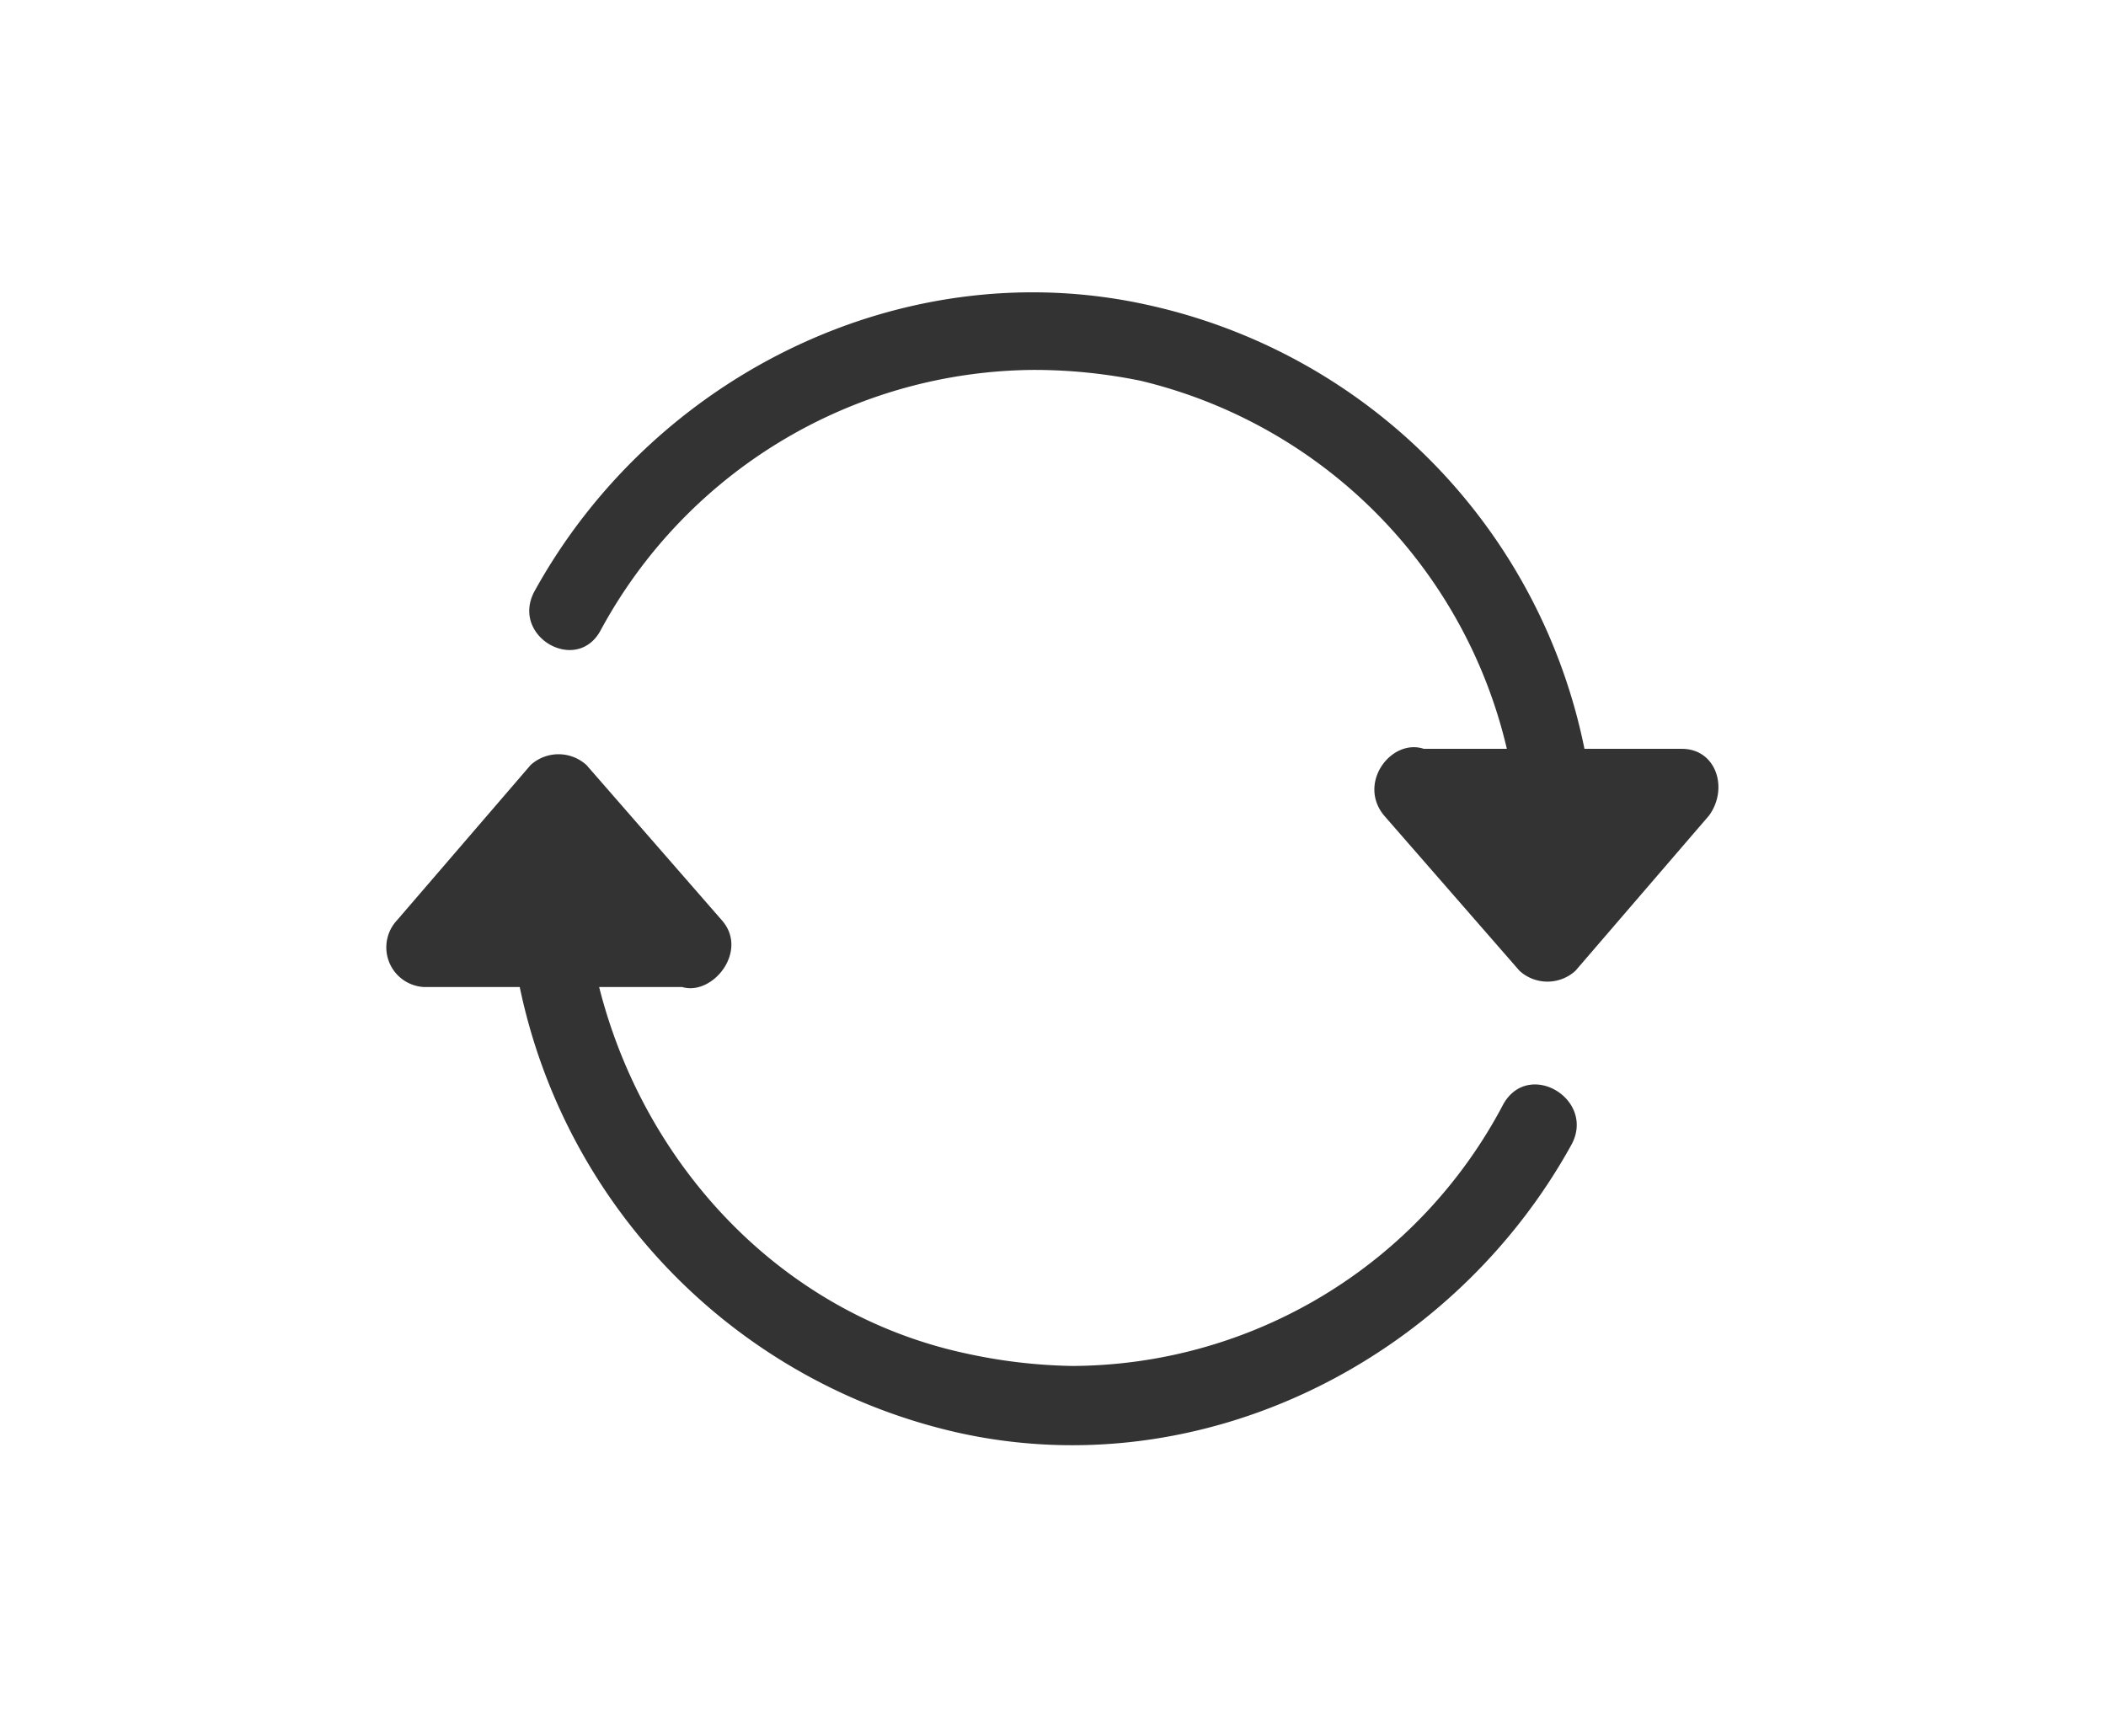
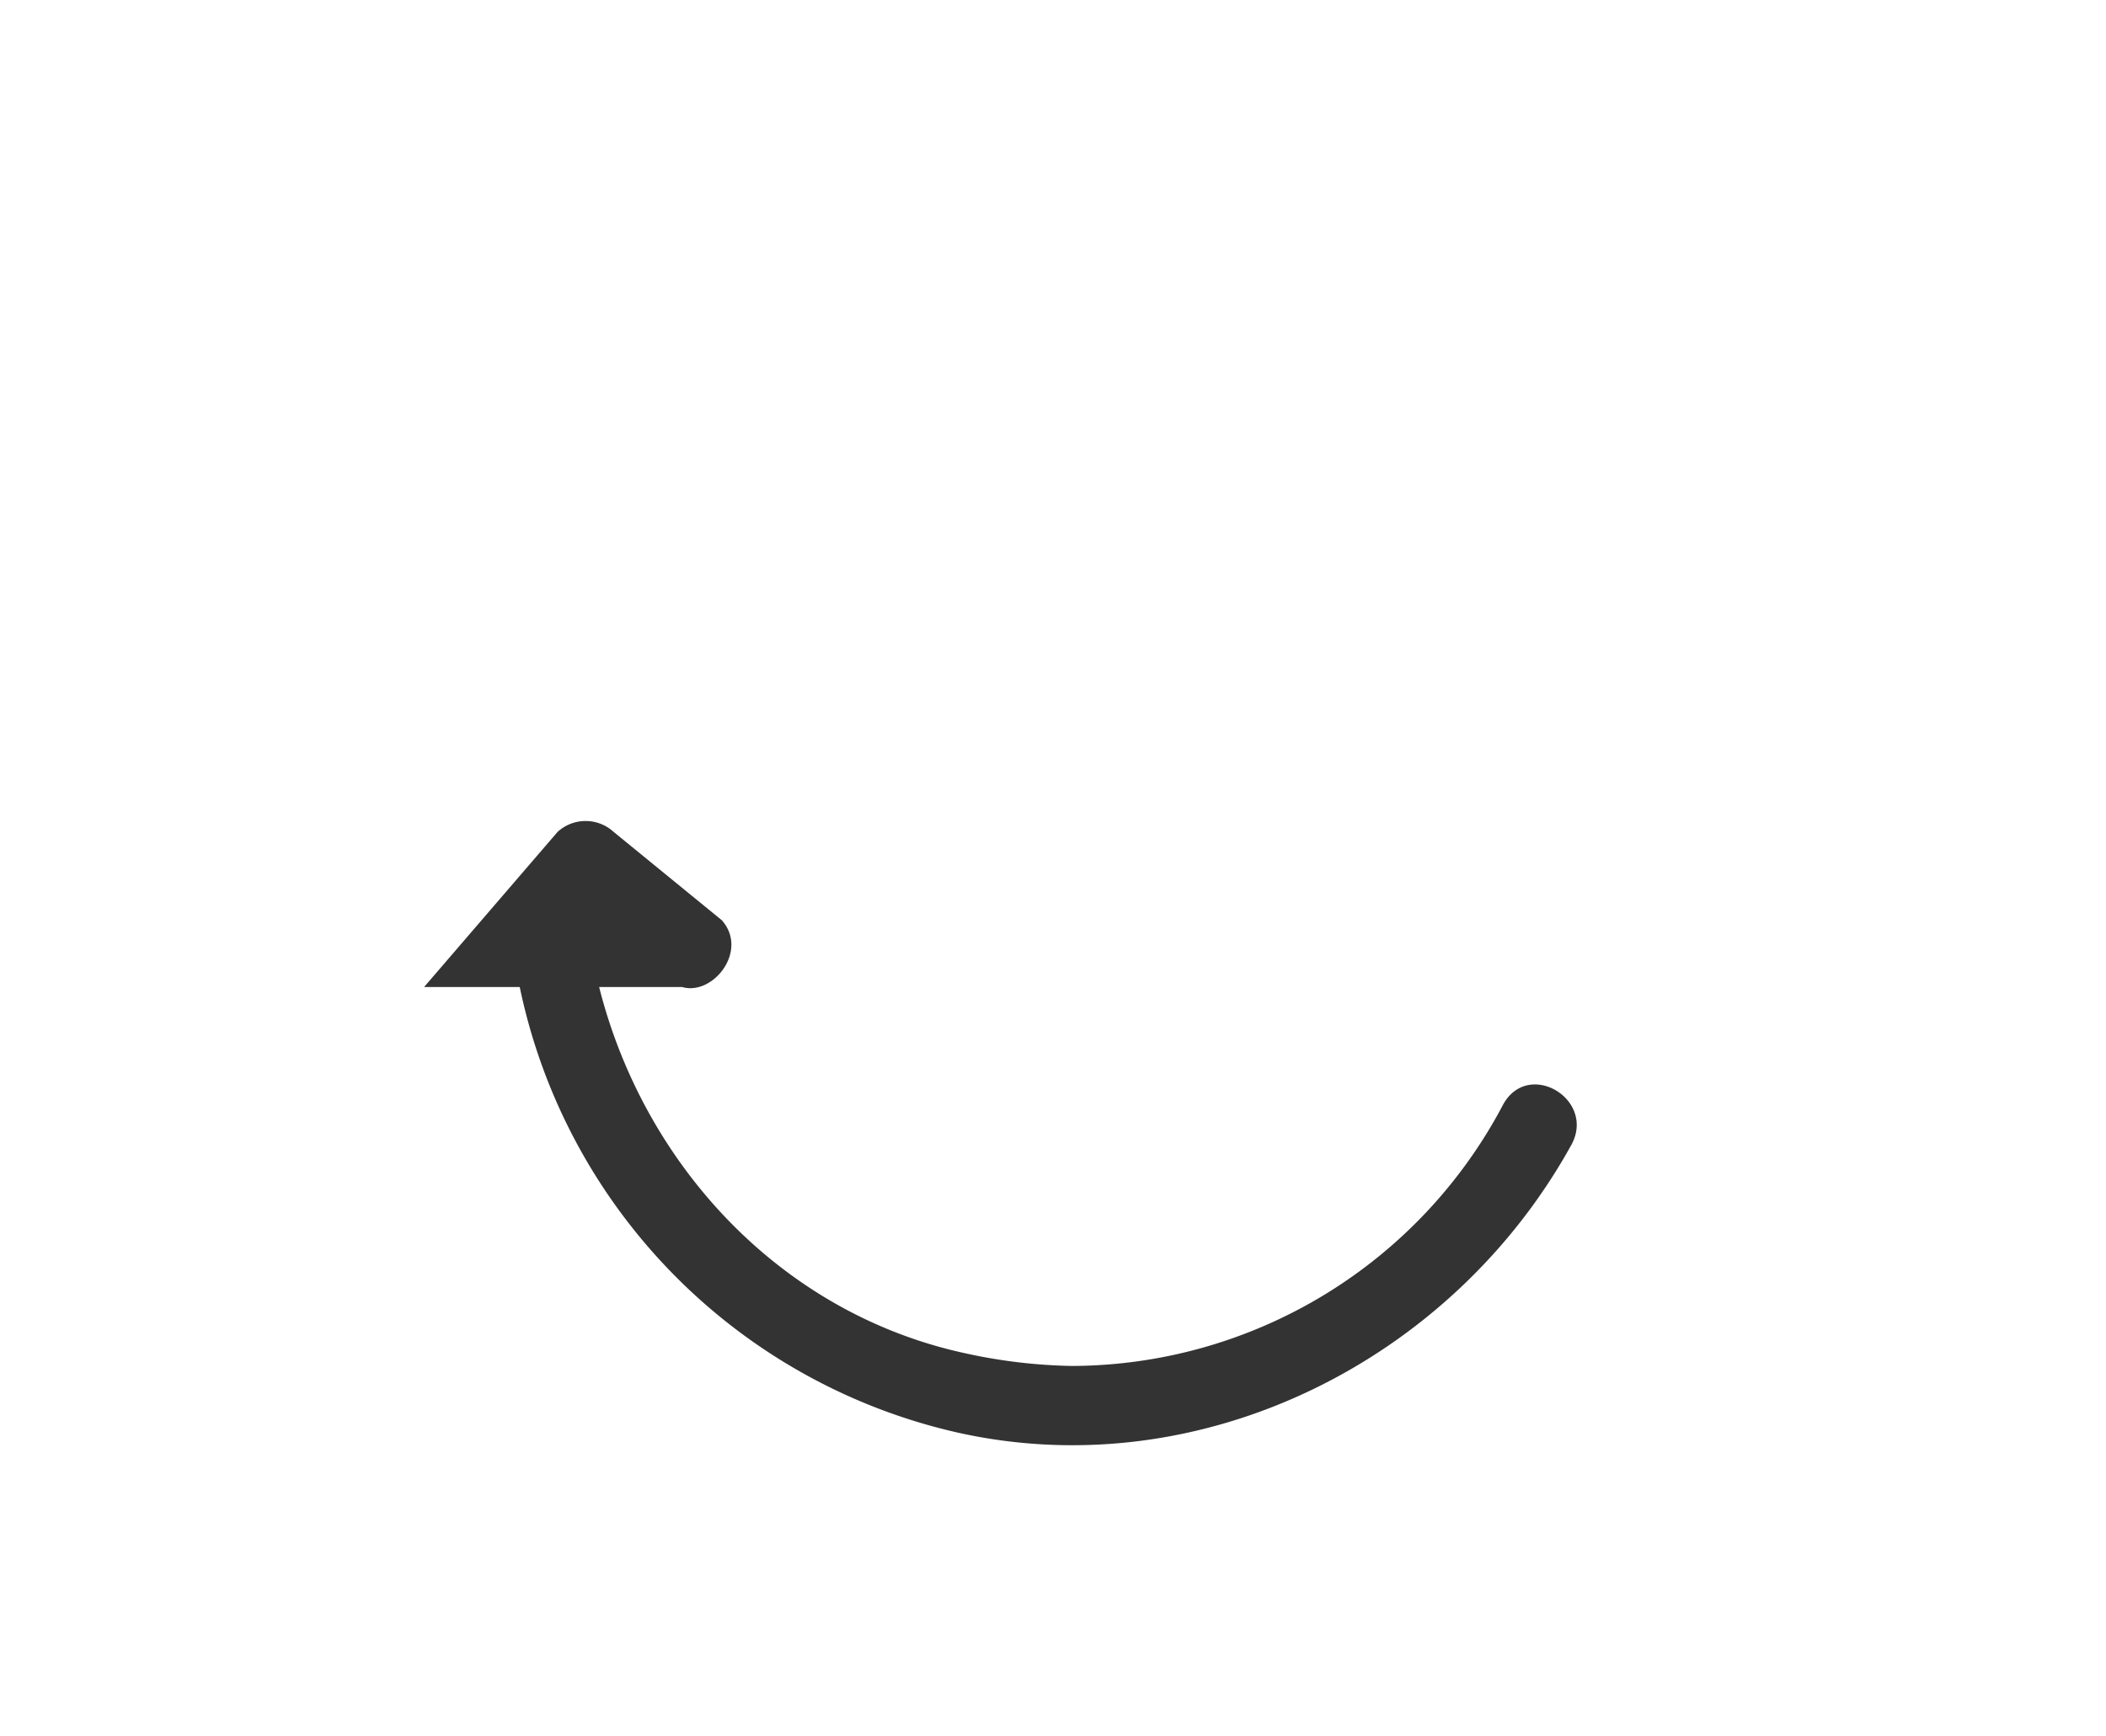
<svg xmlns="http://www.w3.org/2000/svg" width="116.7" height="96.2" viewBox="0 0 116.7 96.2">
  <g>
-     <path d="M93.2,41.5c1.9,0,2.6,2.2,1.5,3.7l-7.4,8.6a2.3,2.3,0,0,1-3.1,0l-7.5-8.6c-1.5-1.8.4-4.3,2.2-3.7h4.6A27.4,27.4,0,0,0,63.2,21.1a29.5,29.5,0,0,0-5.9-.6,27.5,27.5,0,0,0-24,14.4c-1.3,2.5-5,.4-3.7-2.1,6.6-12,20.5-18.9,34-15.9A31.6,31.6,0,0,1,87.8,41.5Z" fill="#333" />
-     <path d="M23.5,54.7A2.2,2.2,0,0,1,22,51l7.4-8.6a2.3,2.3,0,0,1,3.1,0L40,51c1.5,1.7-.5,4.2-2.2,3.7H33.2C35.7,64.6,43.3,72.8,53.5,75a29.7,29.7,0,0,0,5.9.7A27.1,27.1,0,0,0,83.3,61.2c1.4-2.5,5.1-.3,3.8,2.2-6.6,12-20.5,19-34,16A32,32,0,0,1,28.8,54.7Z" fill="#333" />
+     <path d="M23.5,54.7l7.4-8.6a2.3,2.3,0,0,1,3.1,0L40,51c1.5,1.7-.5,4.2-2.2,3.7H33.2C35.7,64.6,43.3,72.8,53.5,75a29.7,29.7,0,0,0,5.9.7A27.1,27.1,0,0,0,83.3,61.2c1.4-2.5,5.1-.3,3.8,2.2-6.6,12-20.5,19-34,16A32,32,0,0,1,28.8,54.7Z" fill="#333" />
  </g>
</svg>